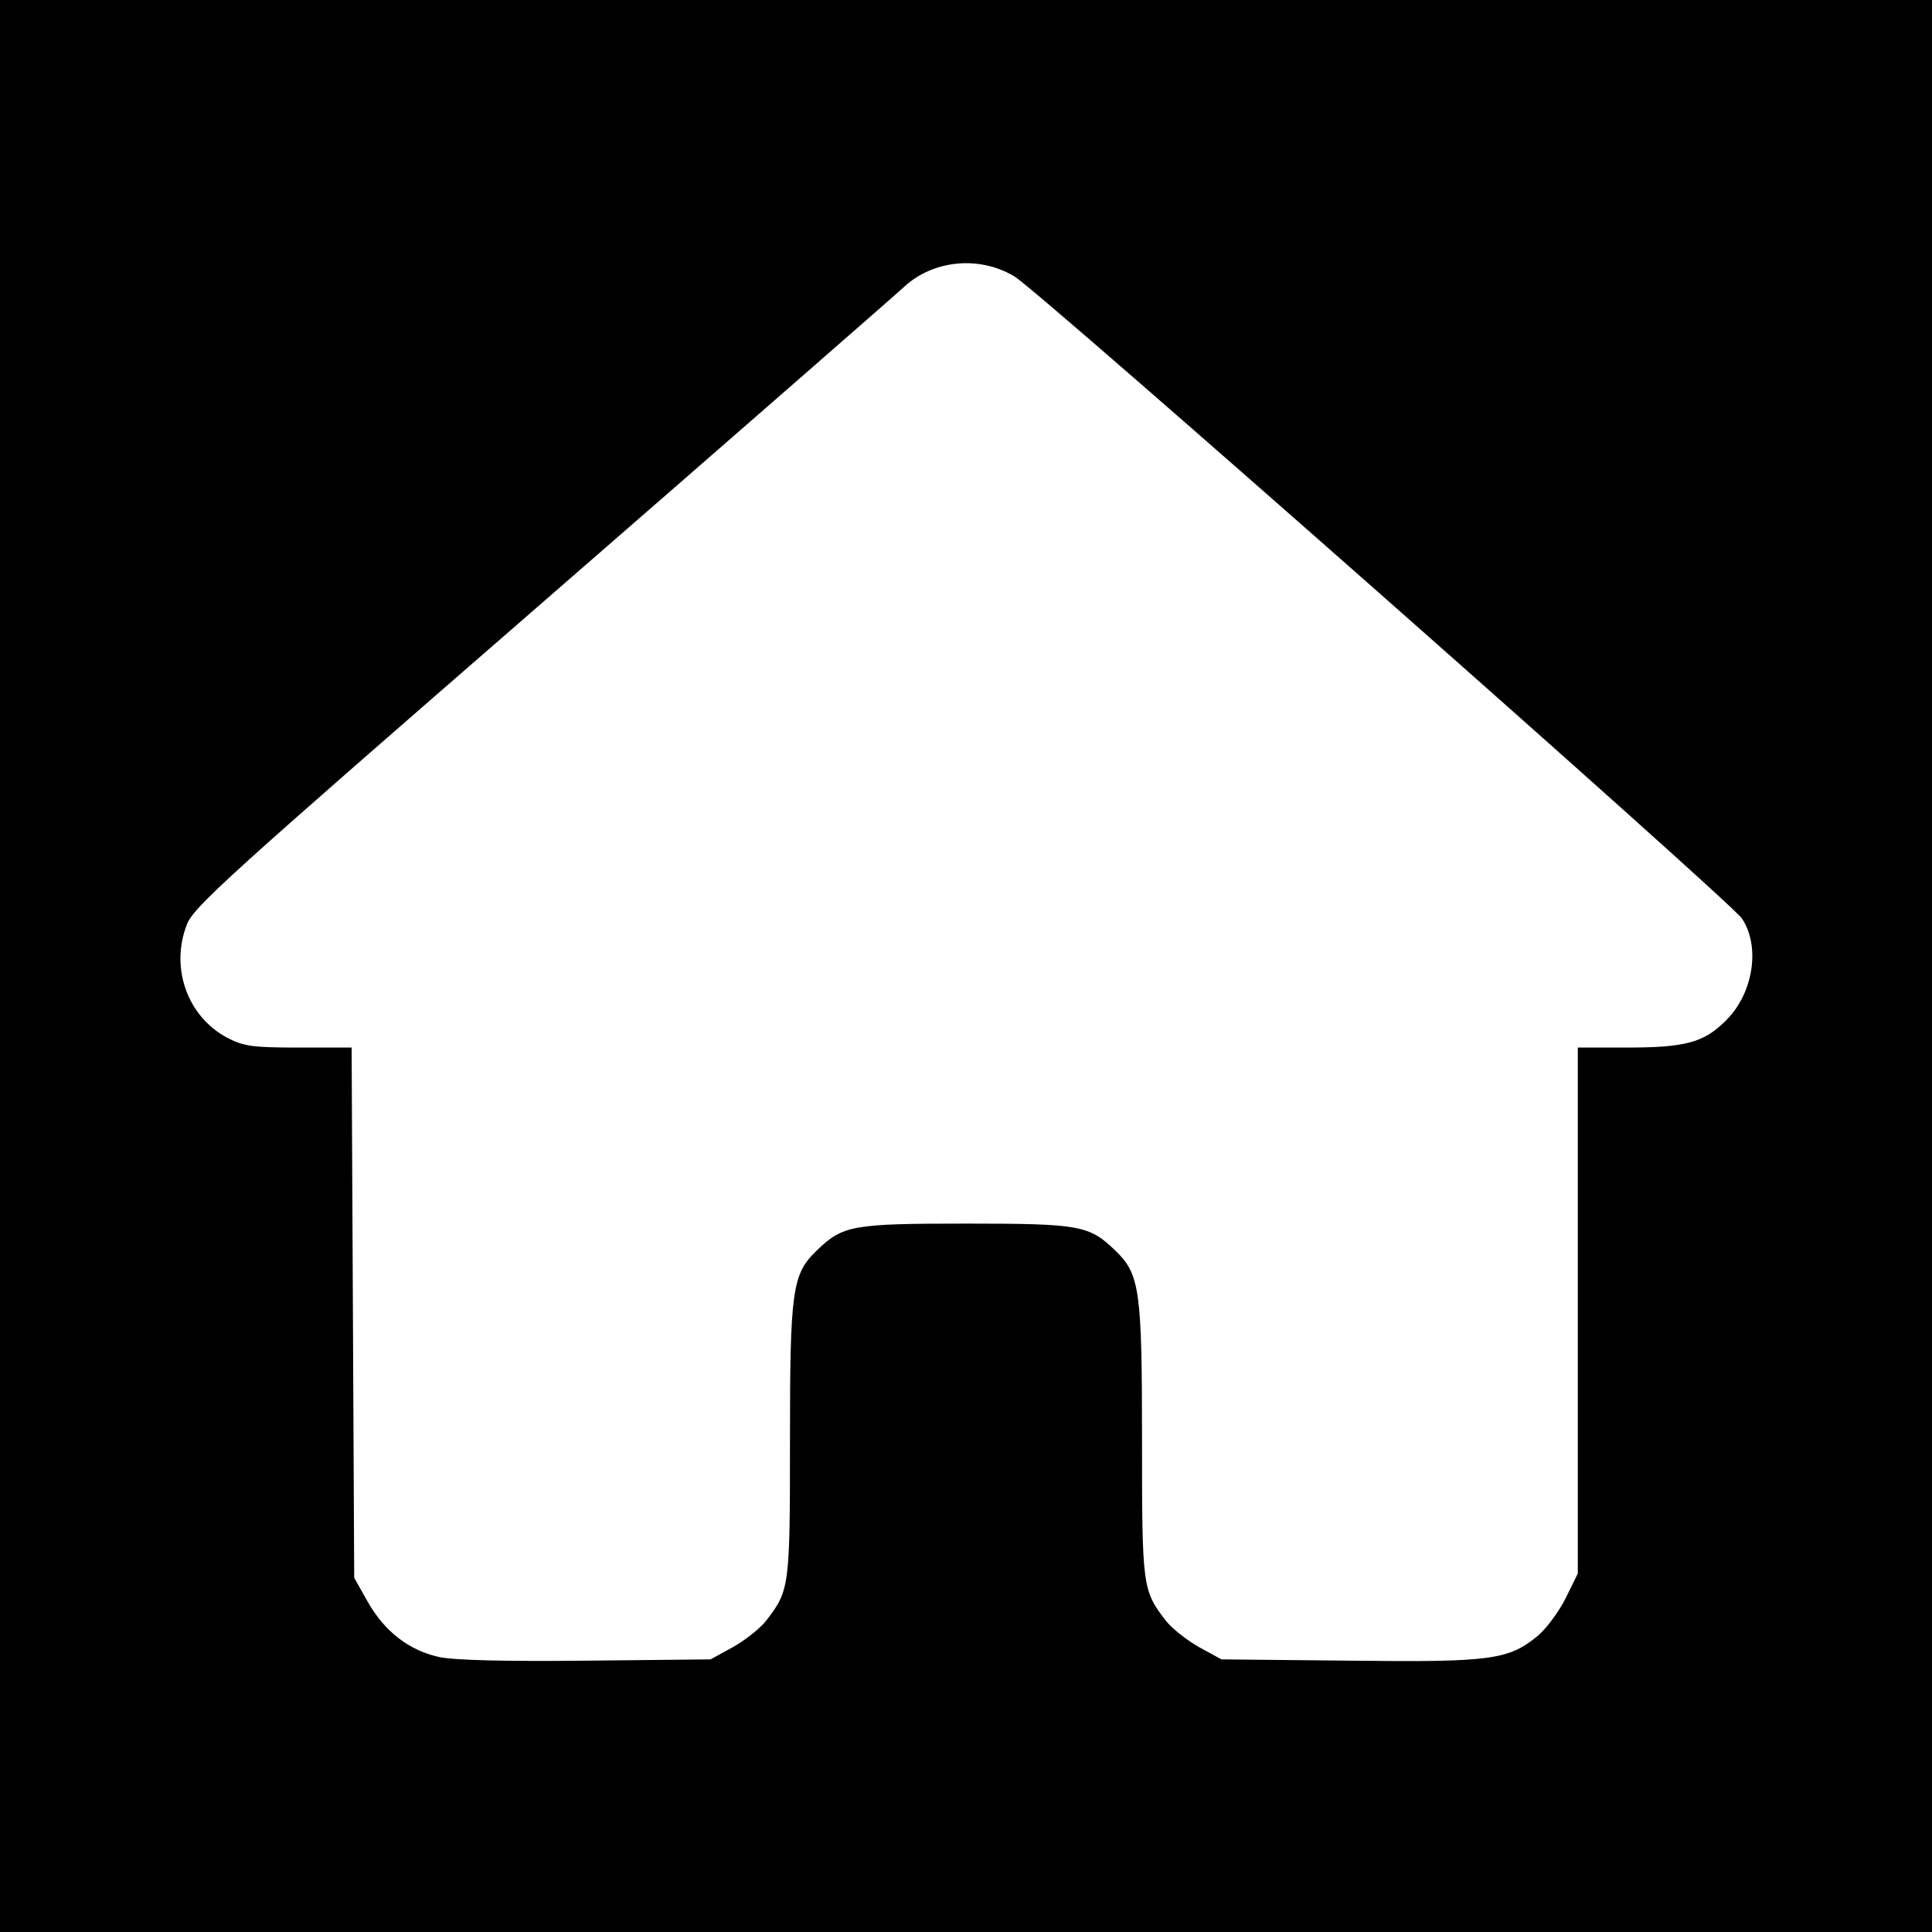
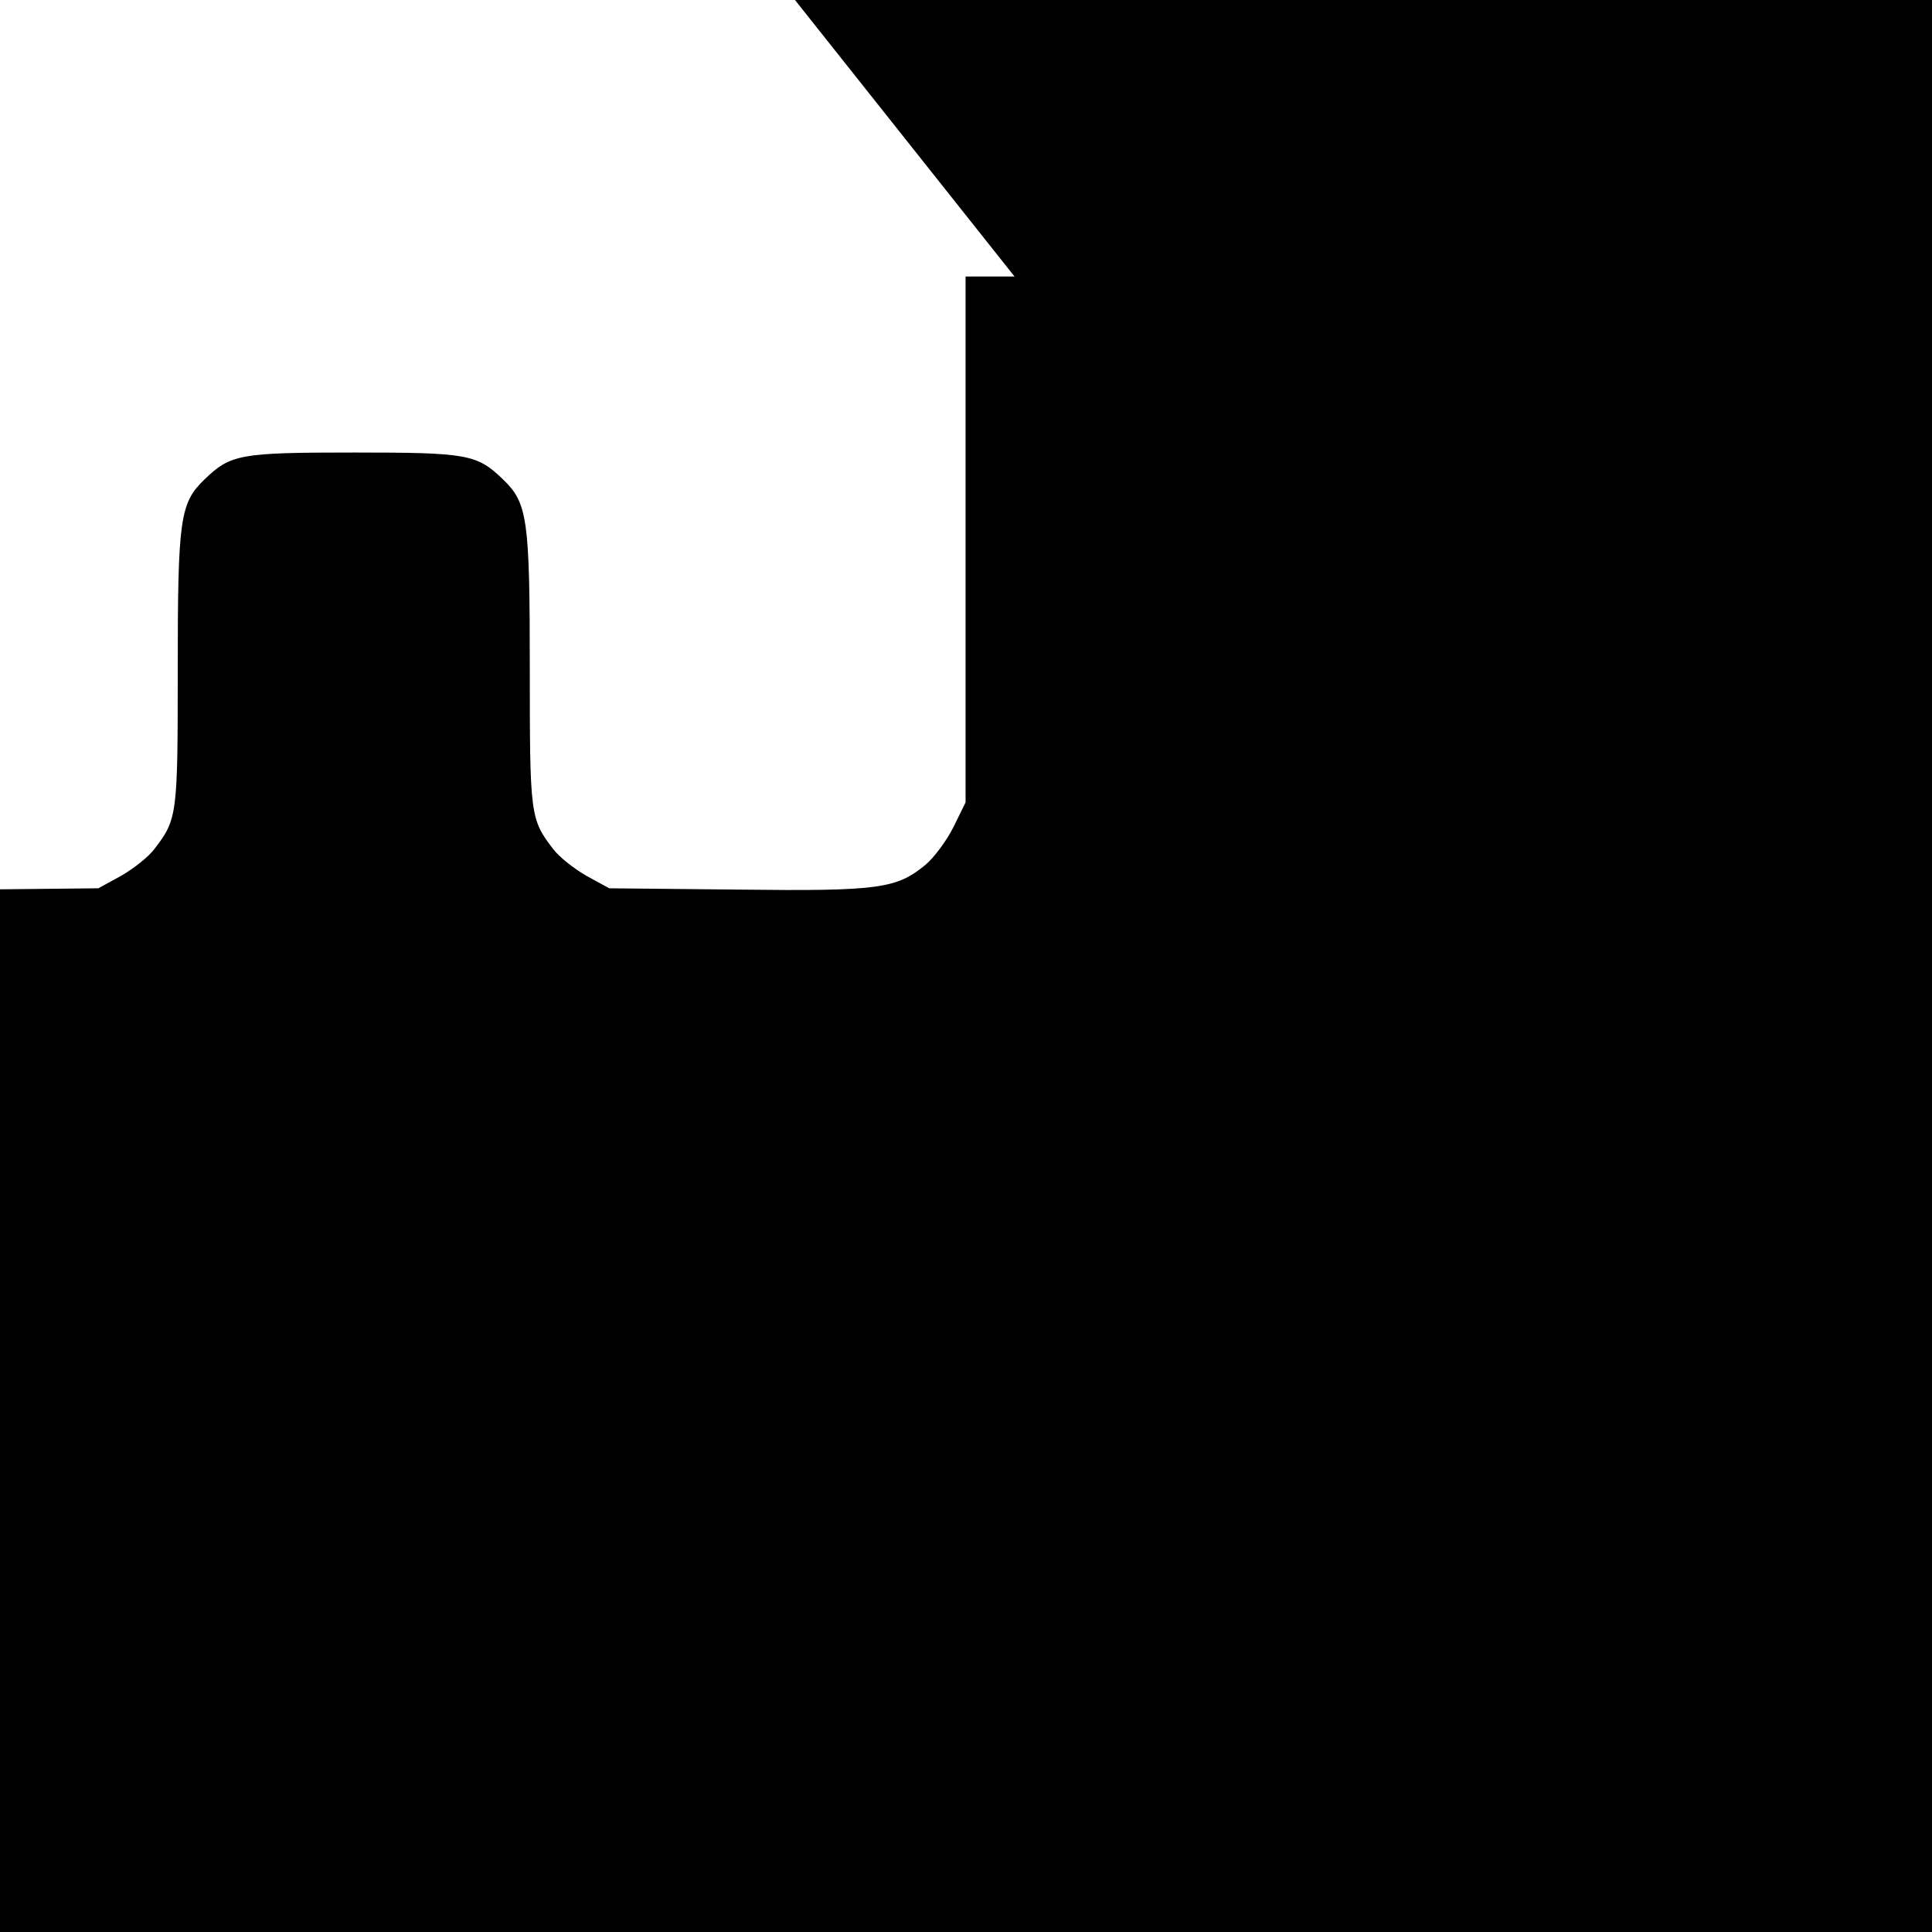
<svg xmlns="http://www.w3.org/2000/svg" version="1.0" width="450pt" height="450pt" viewBox="0 0 450 450" preserveAspectRatio="xMidYMid meet">
  <g transform="translate(0,450) scale(0.1,-0.1)" fill="#000000" stroke="none">
-     <path d="M0 2250 l0 -2250 2250 0 2250 0 0 2250 0 2250 -2250 0 -2250 0 0 -2250z m2363 1606 c61 -37 1667 -1455 1694 -1495 44 -65 27 -175 -37 -238 -51 -51 -93 -63 -231 -63 l-114 0 0 -612 0 -613 -28 -57 c-16 -32 -45 -71 -65 -88 -68 -56 -108 -62 -439 -58 l-298 3 -53 29 c-28 16 -64 44 -78 63 -53 69 -54 79 -54 416 0 352 -5 389 -62 444 -61 59 -82 63 -348 63 -266 0 -287 -4 -348 -63 -57 -55 -62 -92 -62 -444 0 -337 -1 -347 -54 -416 -14 -19 -50 -47 -78 -63 l-53 -29 -288 -3 c-189 -2 -306 1 -342 8 -71 15 -129 59 -169 130 l-31 55 -3 618 -3 617 -123 0 c-109 0 -128 3 -167 23 -92 49 -133 162 -94 263 15 41 95 113 829 751 446 388 825 719 842 735 68 63 176 73 257 24z" />
+     <path d="M0 2250 l0 -2250 2250 0 2250 0 0 2250 0 2250 -2250 0 -2250 0 0 -2250z m2363 1606 l-114 0 0 -612 0 -613 -28 -57 c-16 -32 -45 -71 -65 -88 -68 -56 -108 -62 -439 -58 l-298 3 -53 29 c-28 16 -64 44 -78 63 -53 69 -54 79 -54 416 0 352 -5 389 -62 444 -61 59 -82 63 -348 63 -266 0 -287 -4 -348 -63 -57 -55 -62 -92 -62 -444 0 -337 -1 -347 -54 -416 -14 -19 -50 -47 -78 -63 l-53 -29 -288 -3 c-189 -2 -306 1 -342 8 -71 15 -129 59 -169 130 l-31 55 -3 618 -3 617 -123 0 c-109 0 -128 3 -167 23 -92 49 -133 162 -94 263 15 41 95 113 829 751 446 388 825 719 842 735 68 63 176 73 257 24z" />
  </g>
</svg>